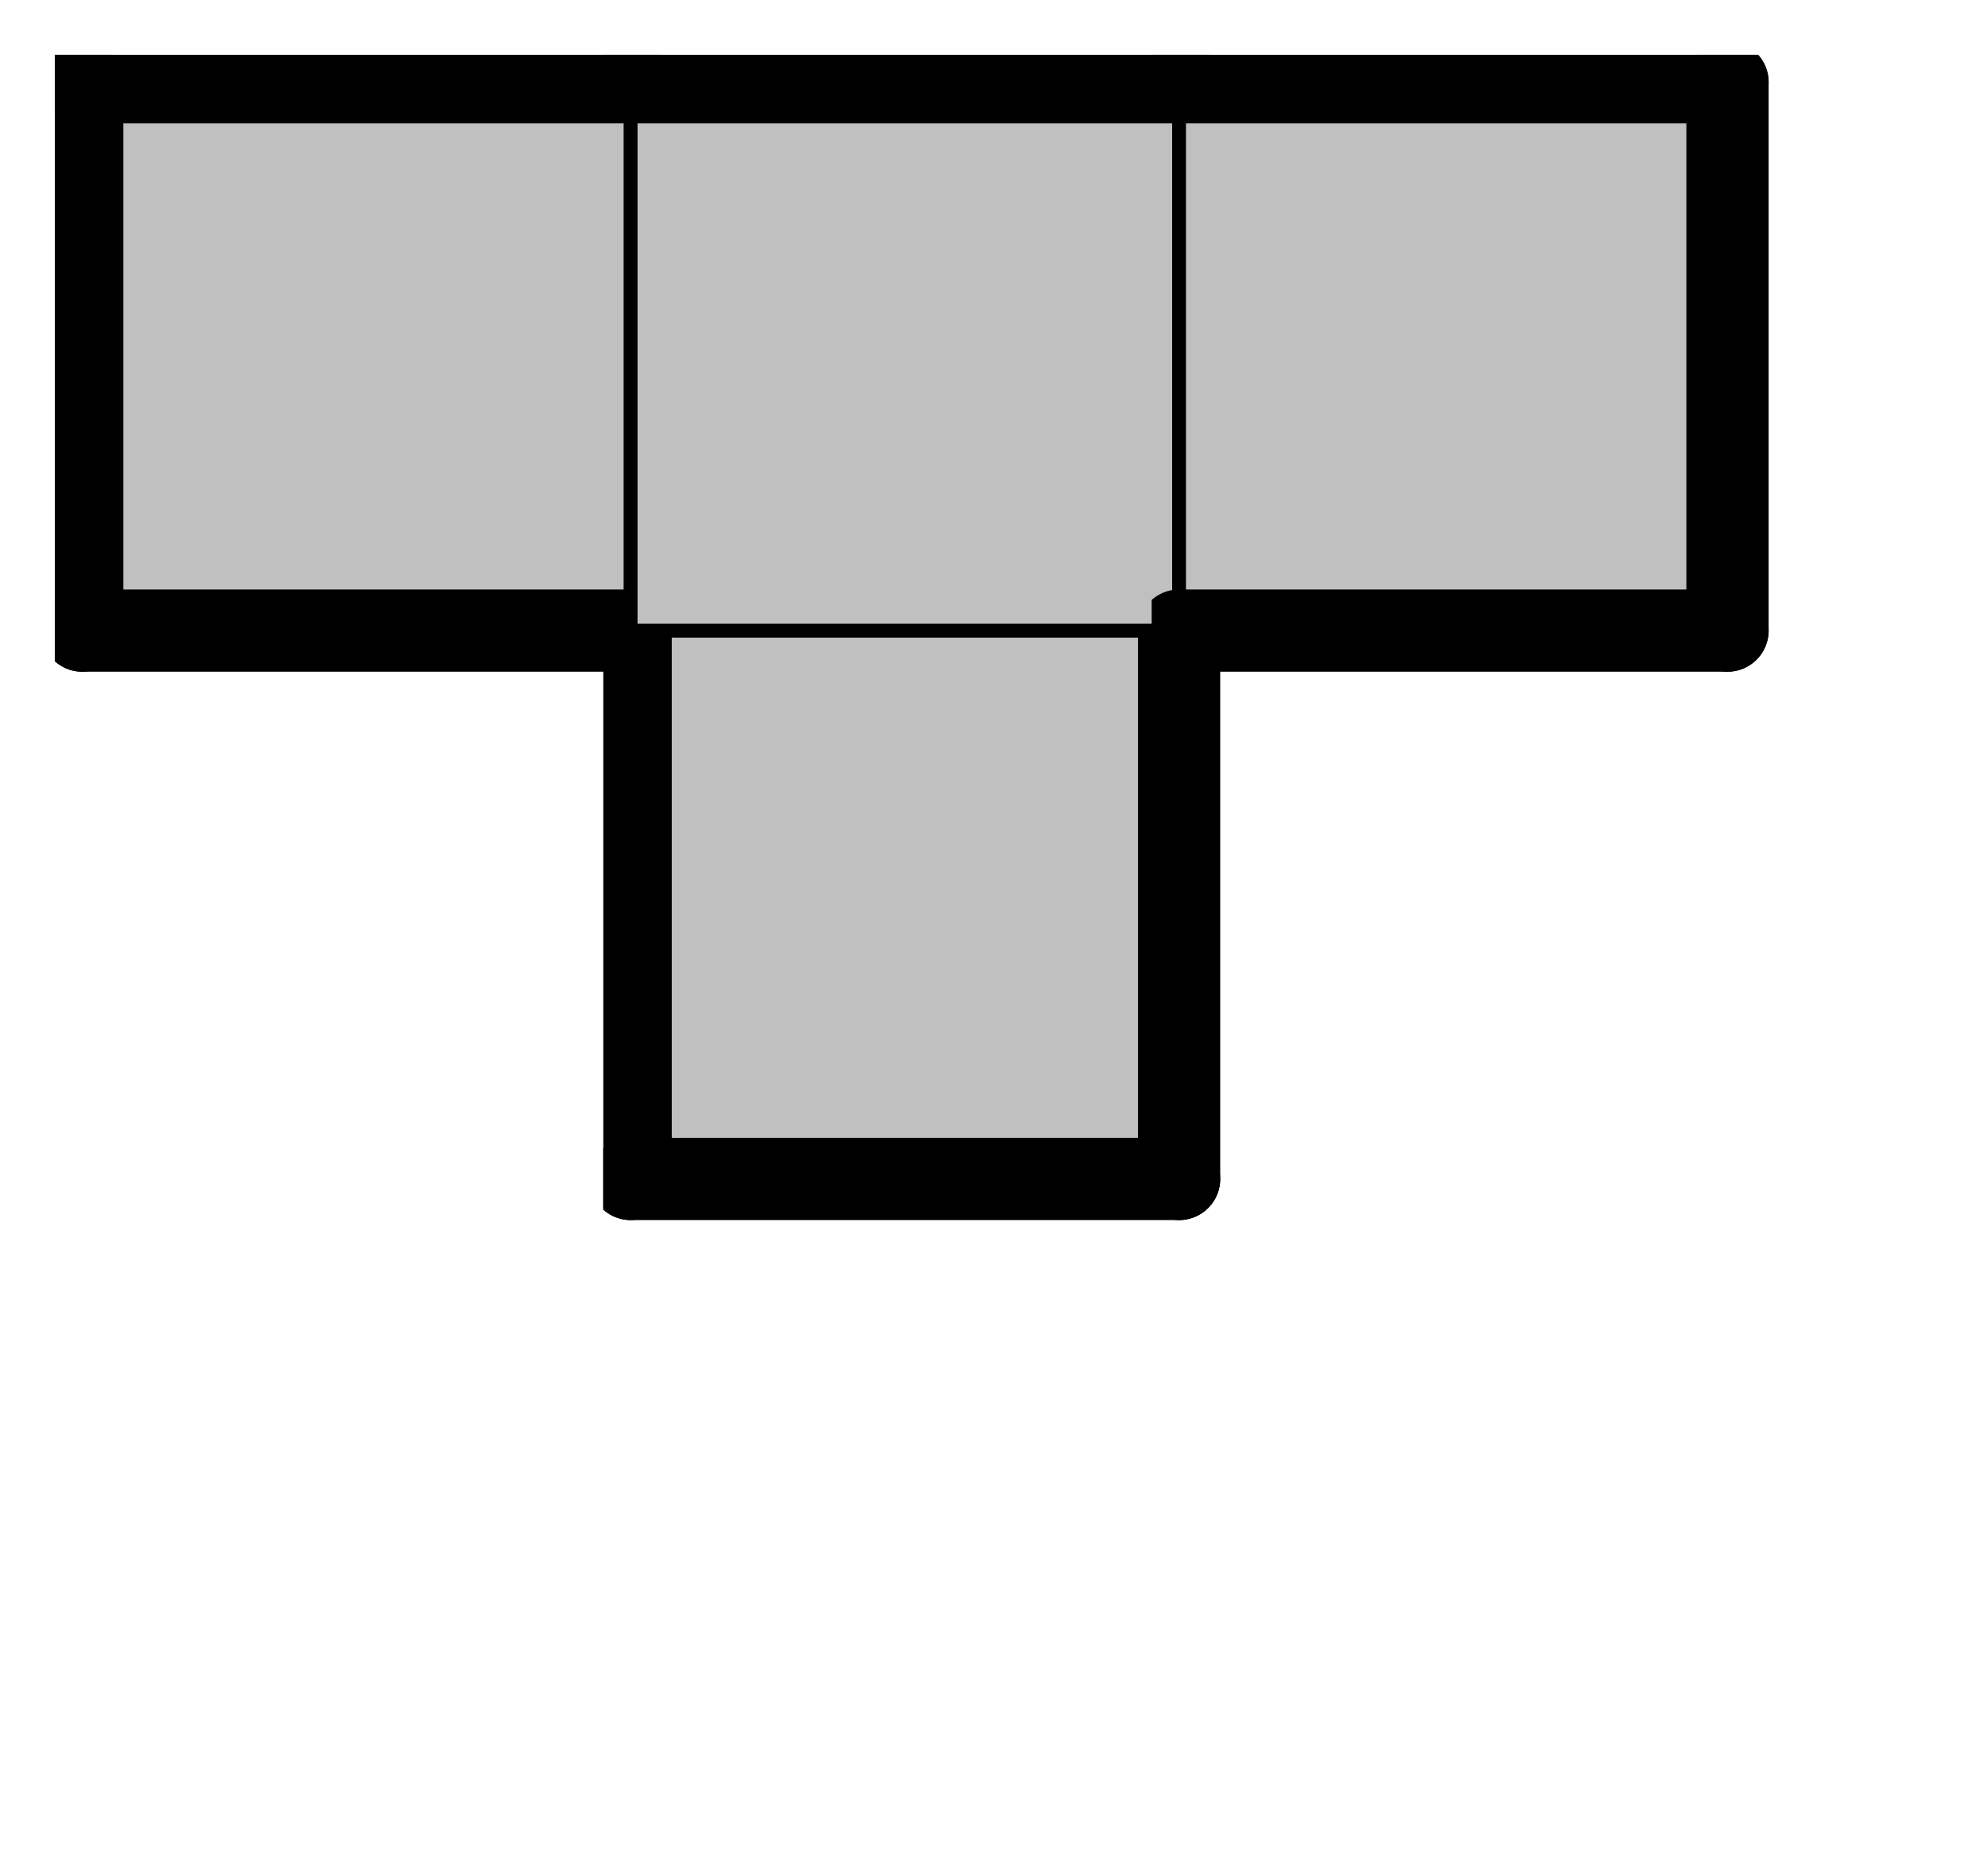
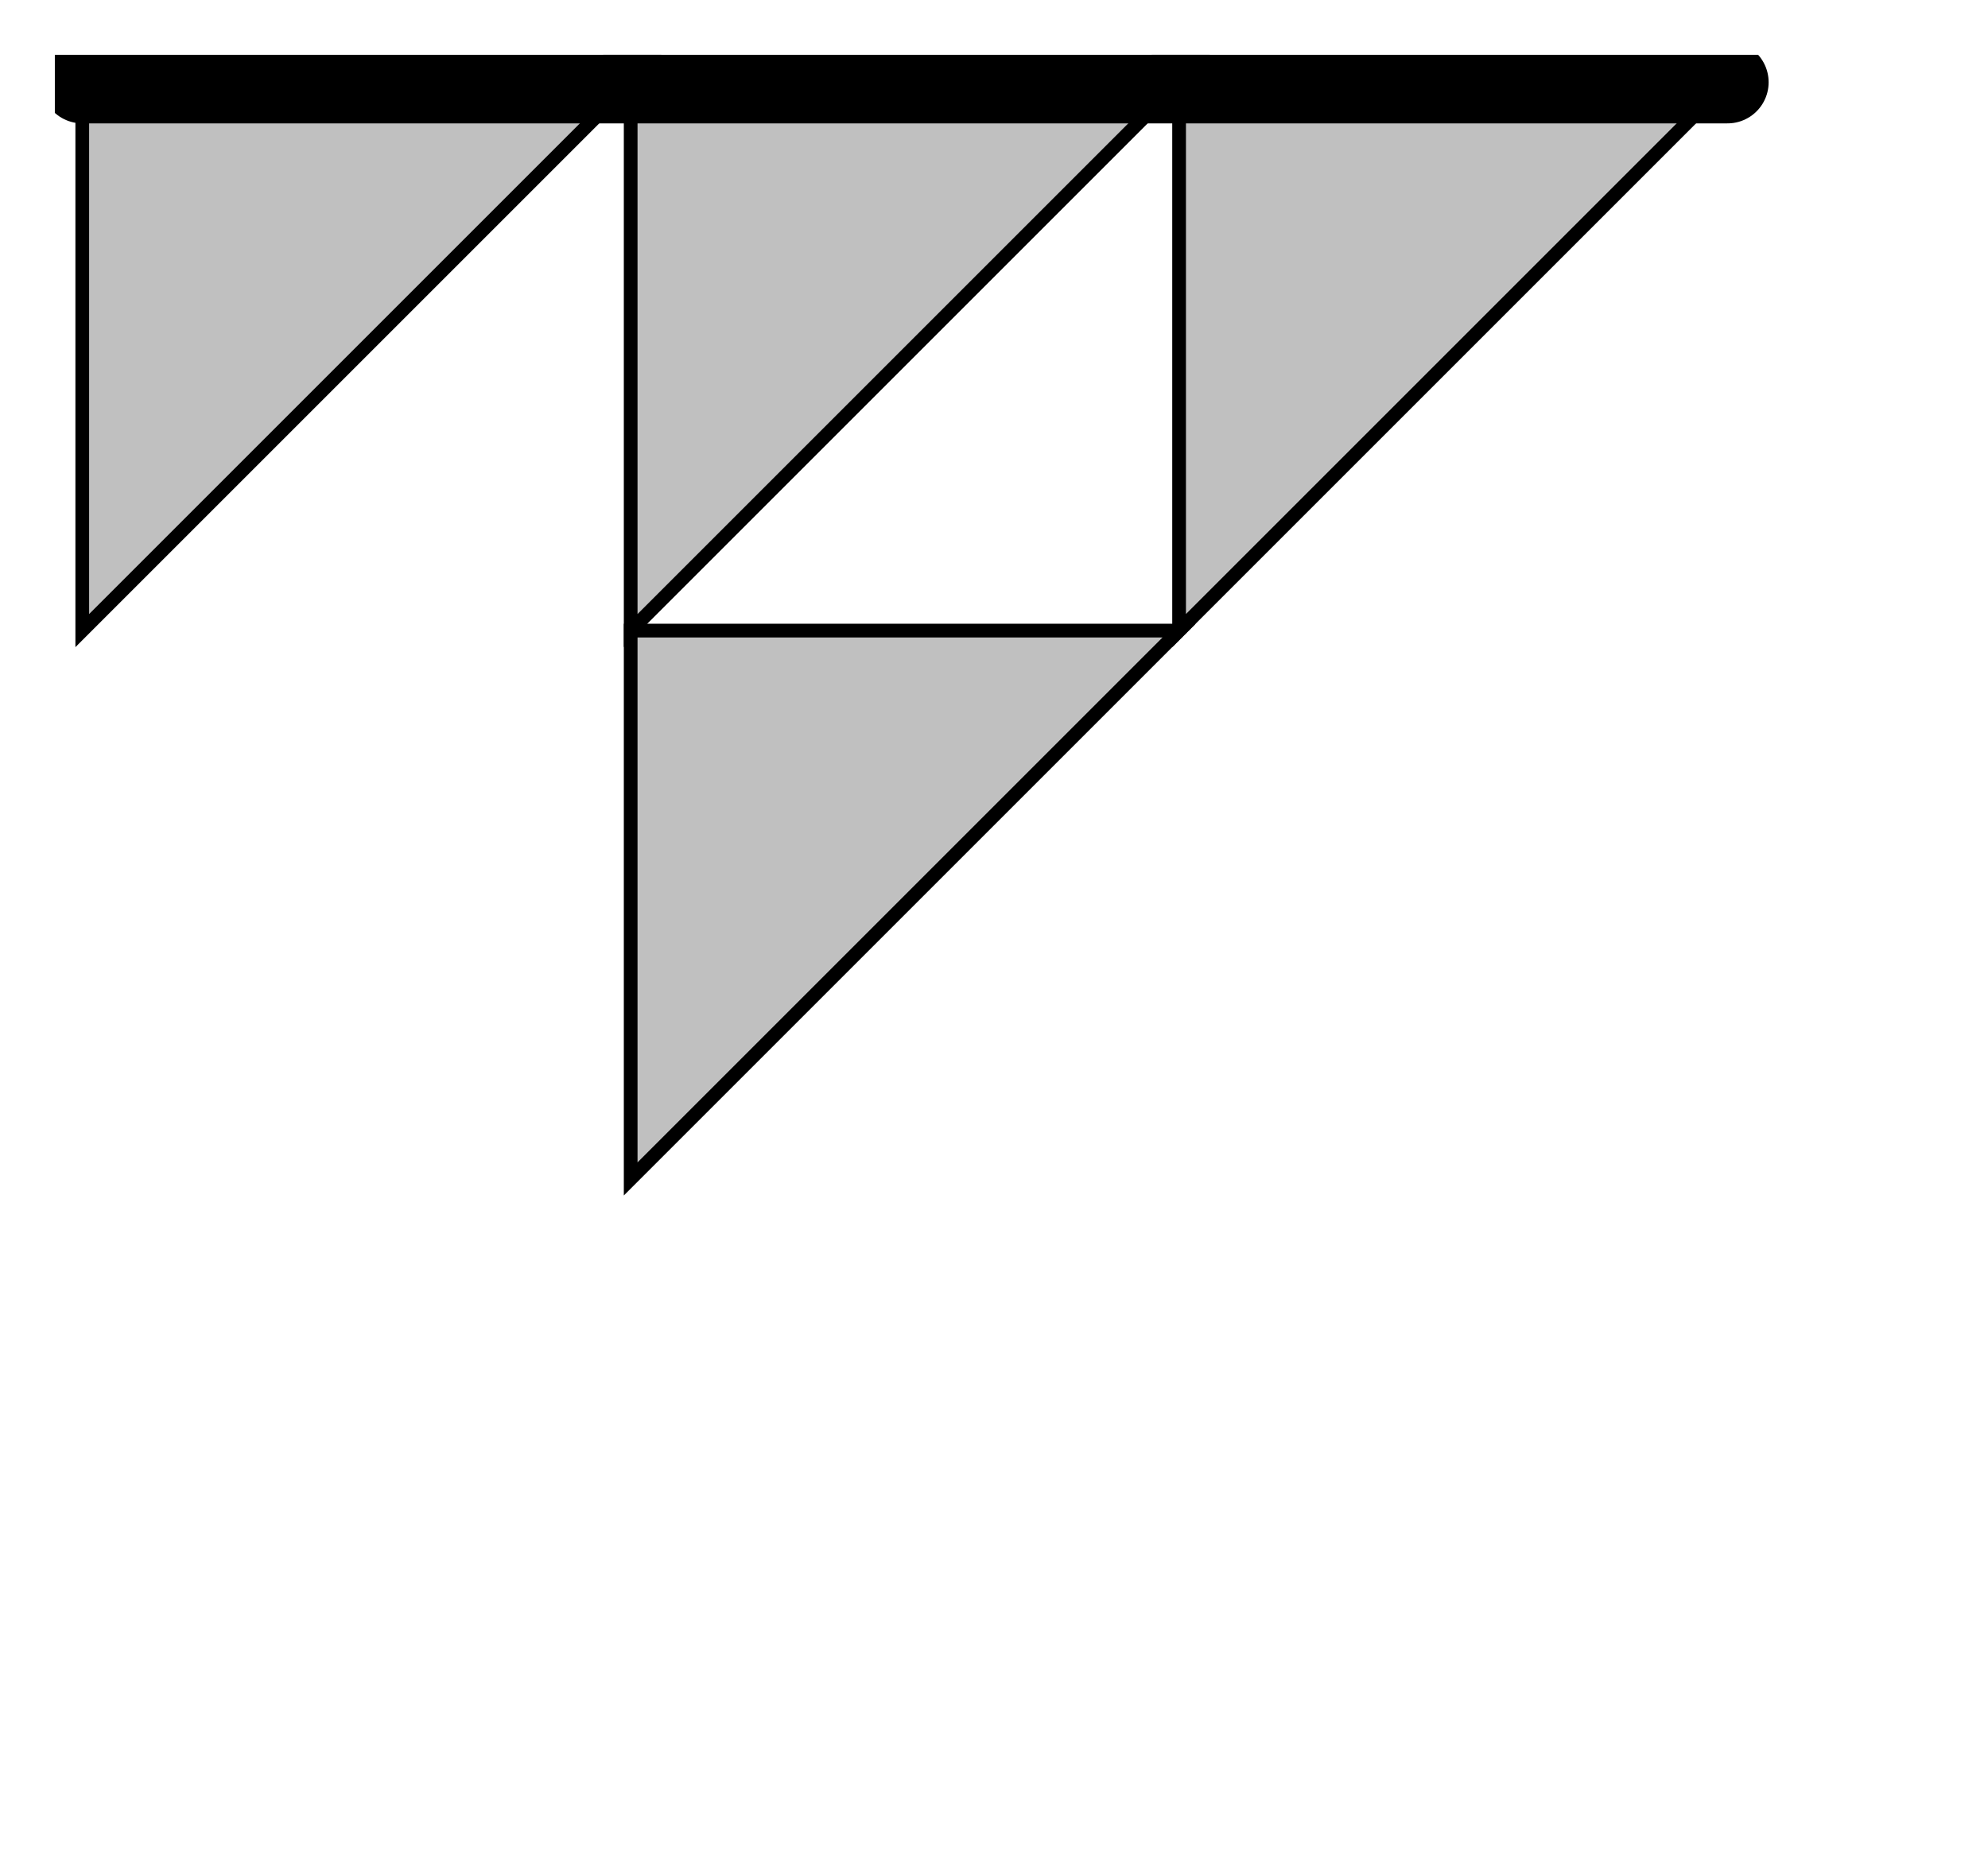
<svg xmlns="http://www.w3.org/2000/svg" xmlns:xlink="http://www.w3.org/1999/xlink" version="1.1" width="29px" height="27px">
  <symbol id="c261a74d-7ba5-47df-b5f8-08dd672d40ebbox_-2">
-     <path d="M21 1 L1 1 L1 21 L21 21 Z" stroke="gray" stroke-width=".5" fill-opacity="0" />
-   </symbol>
+     </symbol>
  <symbol id="c261a74d-7ba5-47df-b5f8-08dd672d40ebline_1">
    <line x1="21" y1="1" x2="21" y2="1" style="stroke-linecap:round;stroke:black;stroke-width:3" />
  </symbol>
  <symbol id="c261a74d-7ba5-47df-b5f8-08dd672d40ebline_2">
    <line x1="21" y1="1" x2="21" y2="21" style="stroke-linecap:round;stroke:black;stroke-width:3" />
  </symbol>
  <symbol id="c261a74d-7ba5-47df-b5f8-08dd672d40ebline_3">
-     <line x1="21" y1="21" x2="21" y2="21" style="stroke-linecap:round;stroke:black;stroke-width:3" />
-   </symbol>
+     </symbol>
  <symbol id="c261a74d-7ba5-47df-b5f8-08dd672d40ebline_4">
-     <line x1="21" y1="21" x2="21" y2="1" style="stroke-linecap:round;stroke:black;stroke-width:3" />
-   </symbol>
+     </symbol>
  <symbol id="c261a74d-7ba5-47df-b5f8-08dd672d40ebline_5">
    <line x1="21" y1="1" x2="1" y2="1" style="stroke-linecap:round;stroke:black;stroke-width:3" />
  </symbol>
  <symbol id="c261a74d-7ba5-47df-b5f8-08dd672d40ebline_6">
-     <line x1="1" y1="1" x2="1" y2="21" style="stroke-linecap:round;stroke:black;stroke-width:3" />
-   </symbol>
+     </symbol>
  <symbol id="c261a74d-7ba5-47df-b5f8-08dd672d40ebline_7">
-     <line x1="1" y1="21" x2="21" y2="21" style="stroke-linecap:round;stroke:black;stroke-width:3" />
-   </symbol>
+     </symbol>
  <symbol id="c261a74d-7ba5-47df-b5f8-08dd672d40ebline_8">
    <line x1="1" y1="1" x2="1" y2="1" style="stroke-linecap:round;stroke:black;stroke-width:3" />
  </symbol>
  <symbol id="c261a74d-7ba5-47df-b5f8-08dd672d40ebline_9">
    <line x1="1" y1="1" x2="21" y2="1" style="stroke-linecap:round;stroke:black;stroke-width:3" />
  </symbol>
  <symbol id="c261a74d-7ba5-47df-b5f8-08dd672d40ebbox_0">
-     <path d="M21 1 L1 1 L1 21 L21 21 Z" style="fill:#C0C0C0;stroke-width:.5;stroke:black" />
+     <path d="M21 1 L1 1 L1 21 Z" style="fill:#C0C0C0;stroke-width:.5;stroke:black" />
  </symbol>
  <g transform="scale(0.4) translate(2,2) ">
    <use x="0" y="20" xlink:href="#origin" />
    <use x="20" y="20" xlink:href="#c261a74d-7ba5-47df-b5f8-08dd672d40ebbox_0" />
    <use x="20" y="20" xlink:href="#c261a74d-7ba5-47df-b5f8-08dd672d40ebline_4" />
    <use x="20" y="20" xlink:href="#c261a74d-7ba5-47df-b5f8-08dd672d40ebline_6" />
    <use x="20" y="20" xlink:href="#c261a74d-7ba5-47df-b5f8-08dd672d40ebline_7" />
    <use x="0" y="0" xlink:href="#c261a74d-7ba5-47df-b5f8-08dd672d40ebbox_0" />
    <use x="0" y="0" xlink:href="#c261a74d-7ba5-47df-b5f8-08dd672d40ebline_5" />
    <use x="0" y="0" xlink:href="#c261a74d-7ba5-47df-b5f8-08dd672d40ebline_6" />
    <use x="0" y="0" xlink:href="#c261a74d-7ba5-47df-b5f8-08dd672d40ebline_7" />
    <use x="20" y="0" xlink:href="#c261a74d-7ba5-47df-b5f8-08dd672d40ebbox_0" />
    <use x="20" y="0" xlink:href="#c261a74d-7ba5-47df-b5f8-08dd672d40ebline_5" />
    <use x="40" y="0" xlink:href="#c261a74d-7ba5-47df-b5f8-08dd672d40ebbox_0" />
    <use x="40" y="0" xlink:href="#c261a74d-7ba5-47df-b5f8-08dd672d40ebline_4" />
    <use x="40" y="0" xlink:href="#c261a74d-7ba5-47df-b5f8-08dd672d40ebline_5" />
    <use x="40" y="0" xlink:href="#c261a74d-7ba5-47df-b5f8-08dd672d40ebline_7" />
  </g>
  <g transform="scale(0.4) translate(2,2) ">

</g>
</svg>